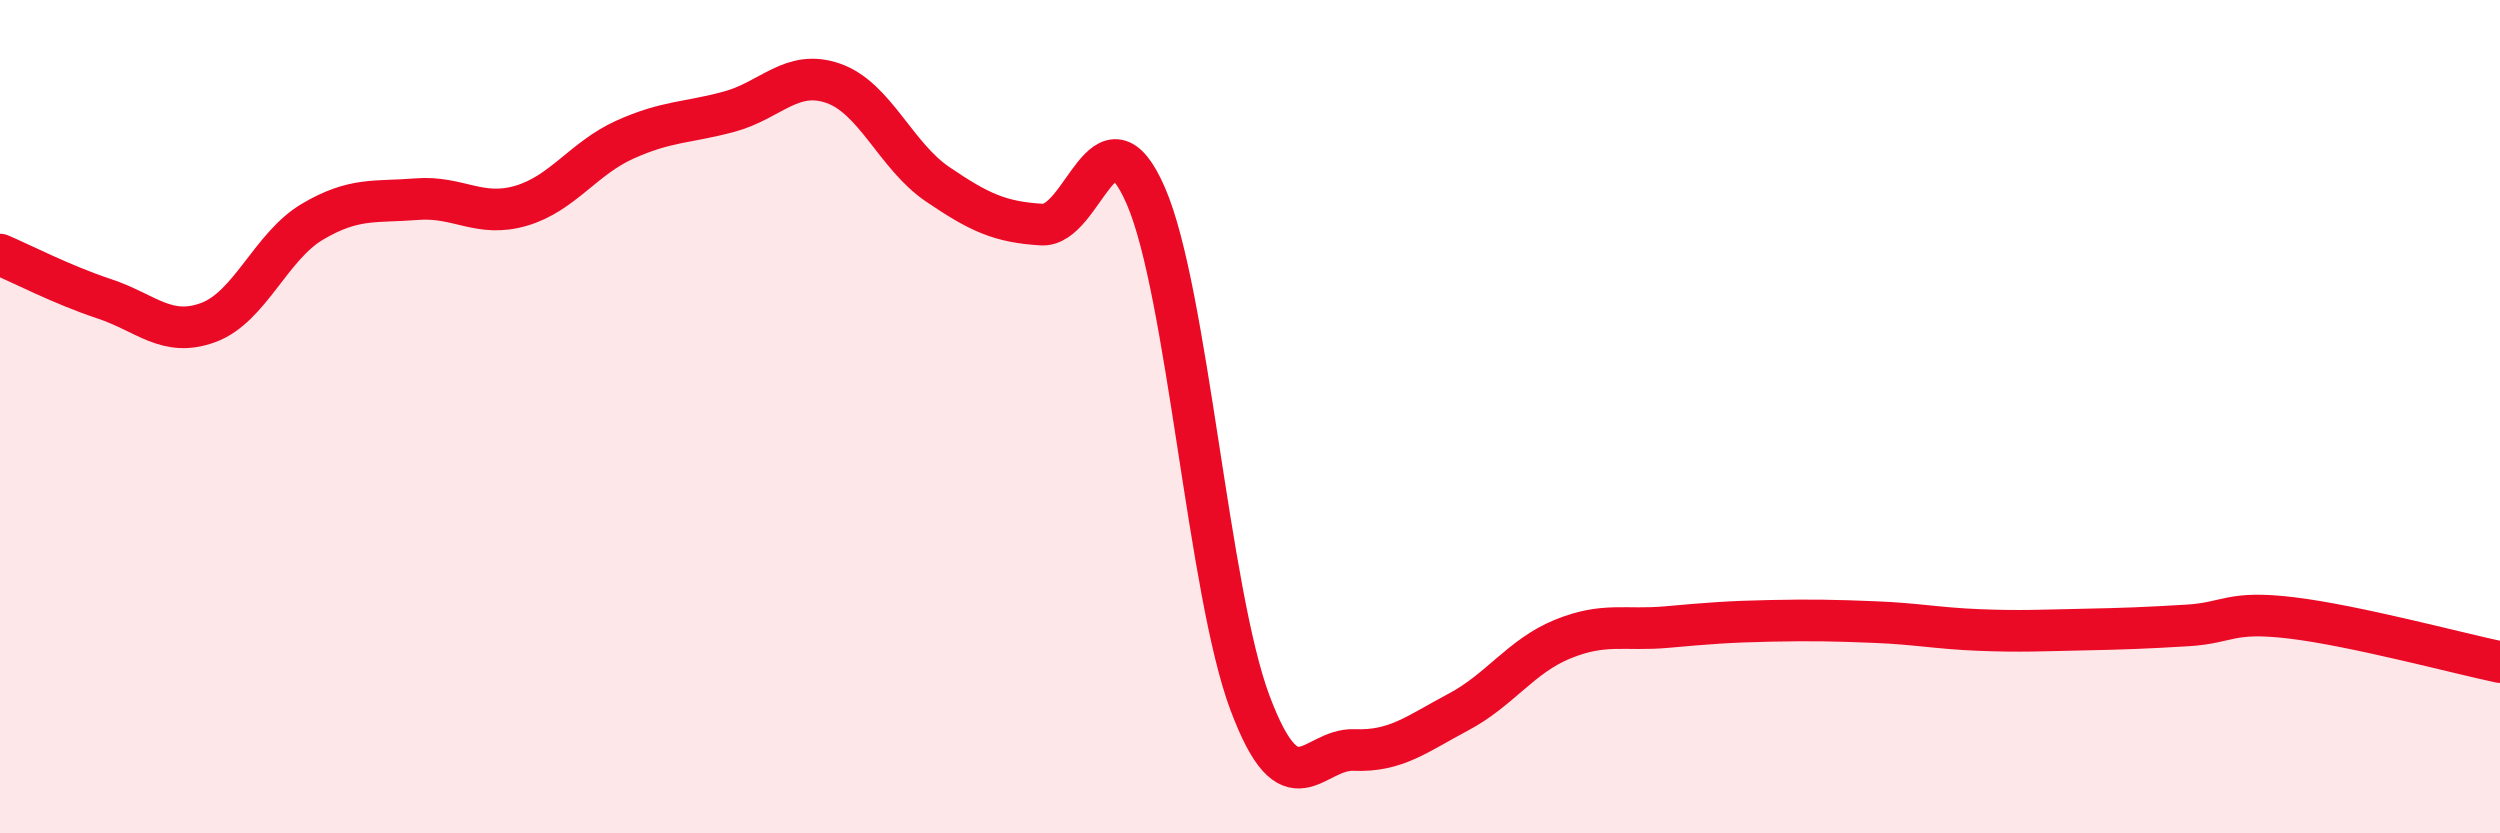
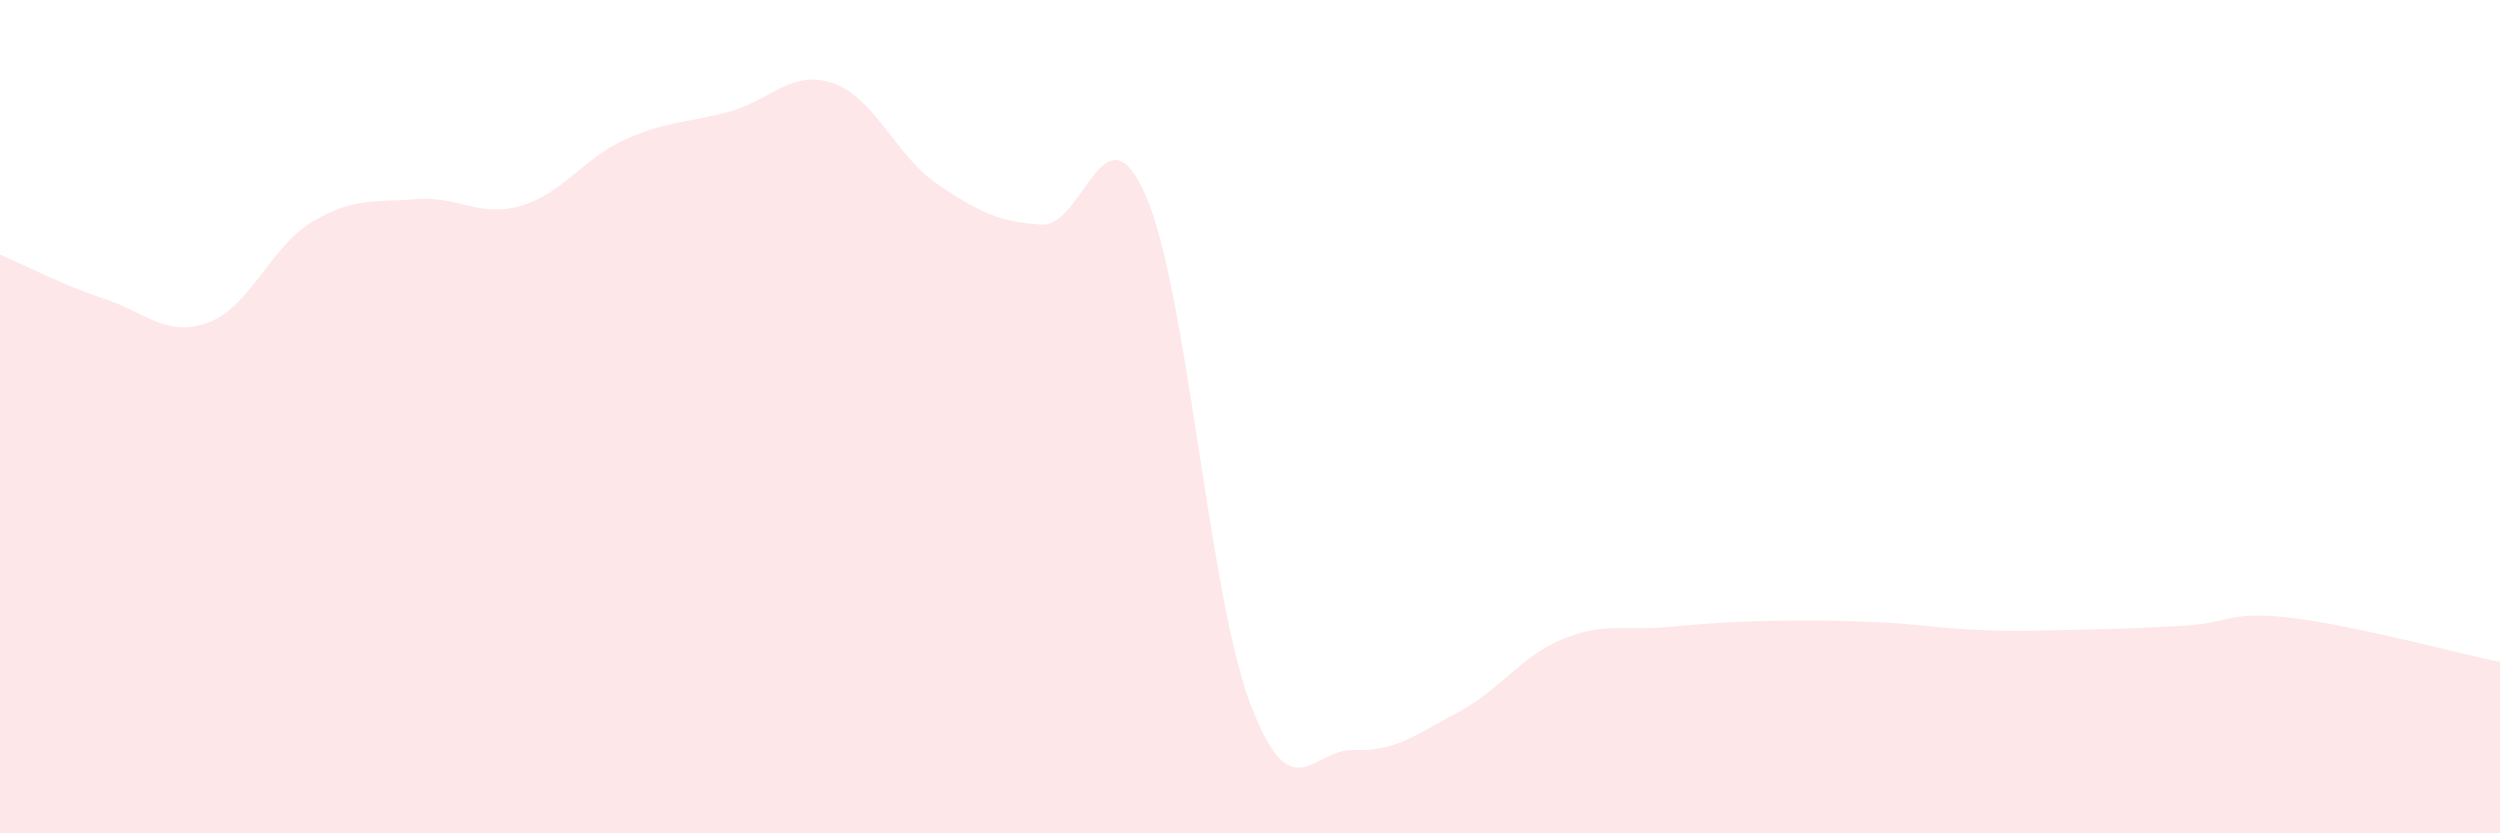
<svg xmlns="http://www.w3.org/2000/svg" width="60" height="20" viewBox="0 0 60 20">
  <path d="M 0,6.11 C 0.5,6.32 1.5,6.84 2.5,7.17 C 3.5,7.5 4,8.11 5,7.74 C 6,7.37 6.5,5.91 7.5,5.32 C 8.5,4.73 9,4.86 10,4.78 C 11,4.7 11.5,5.23 12.5,4.94 C 13.5,4.65 14,3.8 15,3.35 C 16,2.9 16.5,2.95 17.5,2.68 C 18.5,2.41 19,1.65 20,2 C 21,2.35 21.5,3.74 22.5,4.42 C 23.5,5.1 24,5.33 25,5.39 C 26,5.45 26.5,2.4 27.5,4.7 C 28.5,7 29,14.21 30,16.87 C 31,19.53 31.5,17.96 32.5,18 C 33.5,18.04 34,17.62 35,17.09 C 36,16.56 36.5,15.75 37.5,15.34 C 38.5,14.93 39,15.14 40,15.05 C 41,14.96 41.5,14.92 42.5,14.9 C 43.5,14.88 44,14.89 45,14.93 C 46,14.97 46.5,15.08 47.5,15.12 C 48.5,15.16 49,15.13 50,15.11 C 51,15.09 51.5,15.07 52.5,15.01 C 53.5,14.95 53.5,14.65 55,14.83 C 56.5,15.01 59,15.68 60,15.89L60 20L0 20Z" fill="#EB0A25" opacity="0.1" stroke-linecap="round" stroke-linejoin="round" />
-   <path d="M 0,6.11 C 0.5,6.32 1.5,6.84 2.5,7.17 C 3.5,7.5 4,8.11 5,7.74 C 6,7.37 6.5,5.91 7.5,5.32 C 8.5,4.73 9,4.86 10,4.78 C 11,4.7 11.5,5.23 12.5,4.94 C 13.5,4.65 14,3.8 15,3.35 C 16,2.9 16.5,2.95 17.5,2.68 C 18.5,2.41 19,1.65 20,2 C 21,2.35 21.5,3.74 22.5,4.42 C 23.5,5.1 24,5.33 25,5.39 C 26,5.45 26.5,2.4 27.5,4.7 C 28.5,7 29,14.21 30,16.87 C 31,19.53 31.5,17.96 32.5,18 C 33.5,18.04 34,17.62 35,17.09 C 36,16.56 36.5,15.75 37.5,15.34 C 38.5,14.93 39,15.14 40,15.05 C 41,14.96 41.5,14.92 42.5,14.9 C 43.5,14.88 44,14.89 45,14.93 C 46,14.97 46.5,15.08 47.5,15.12 C 48.5,15.16 49,15.13 50,15.11 C 51,15.09 51.5,15.07 52.5,15.01 C 53.5,14.95 53.5,14.65 55,14.83 C 56.5,15.01 59,15.68 60,15.89" stroke="#EB0A25" stroke-width="1" fill="none" stroke-linecap="round" stroke-linejoin="round" />
</svg>